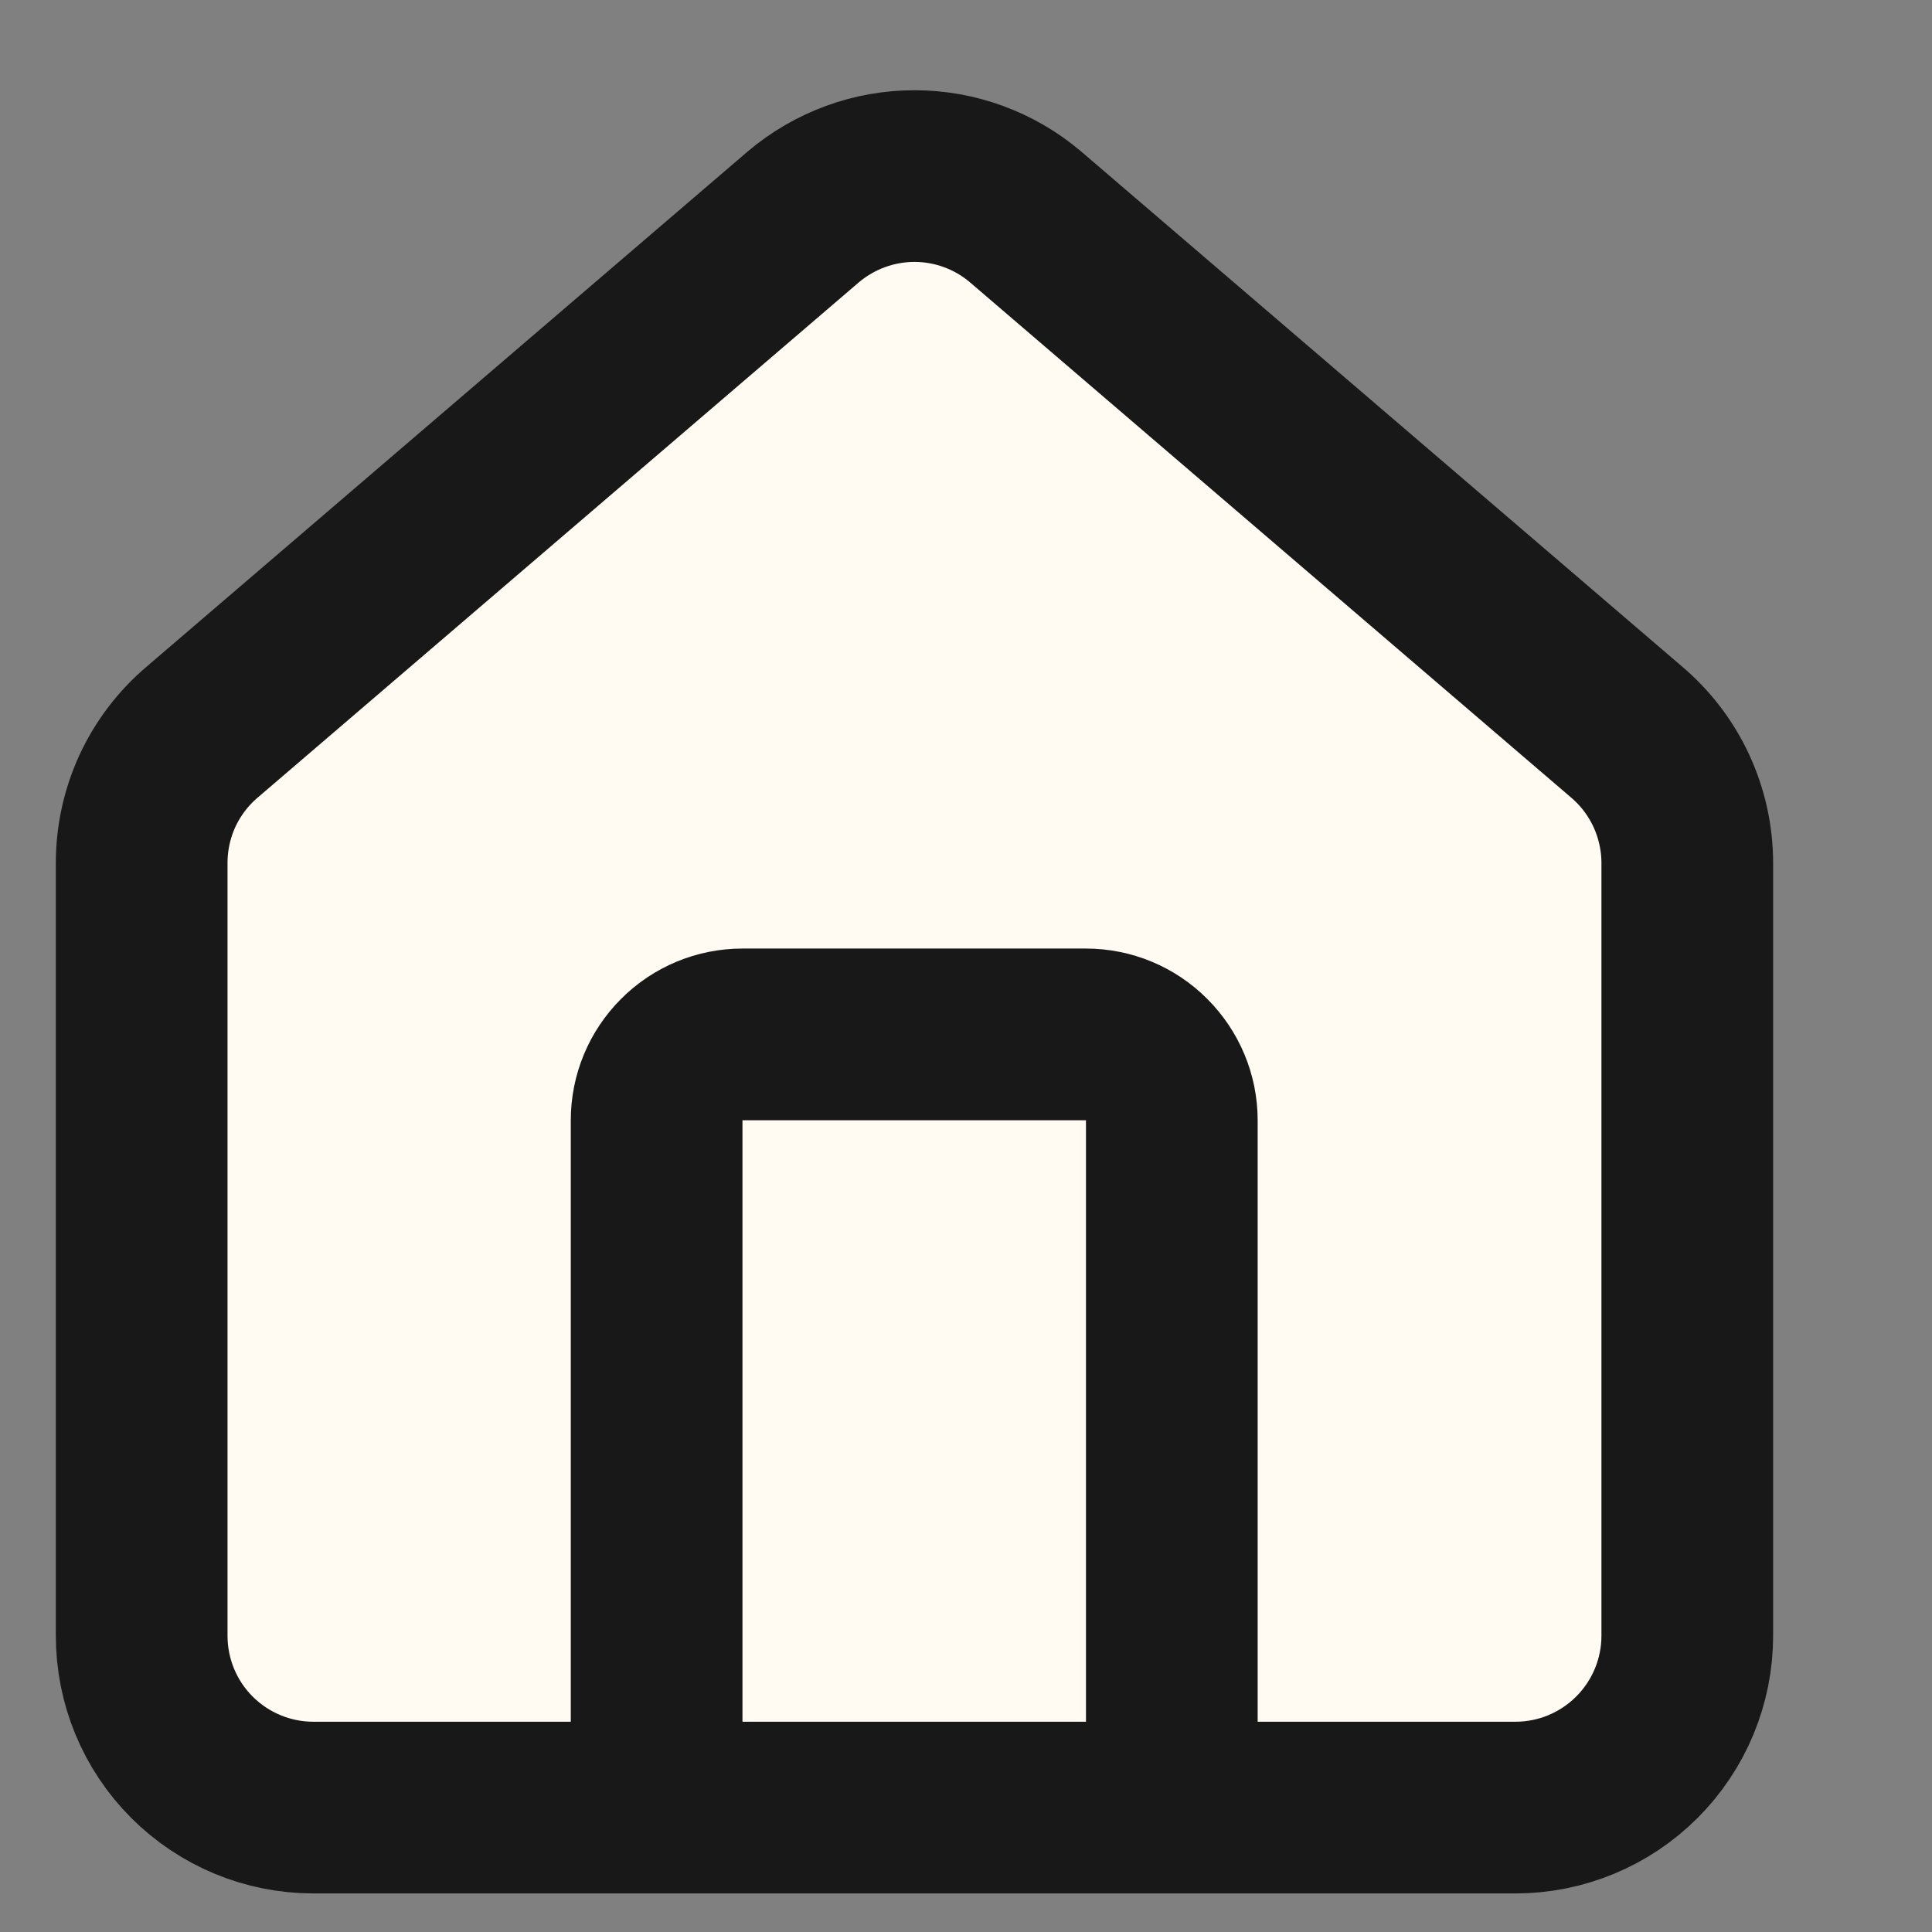
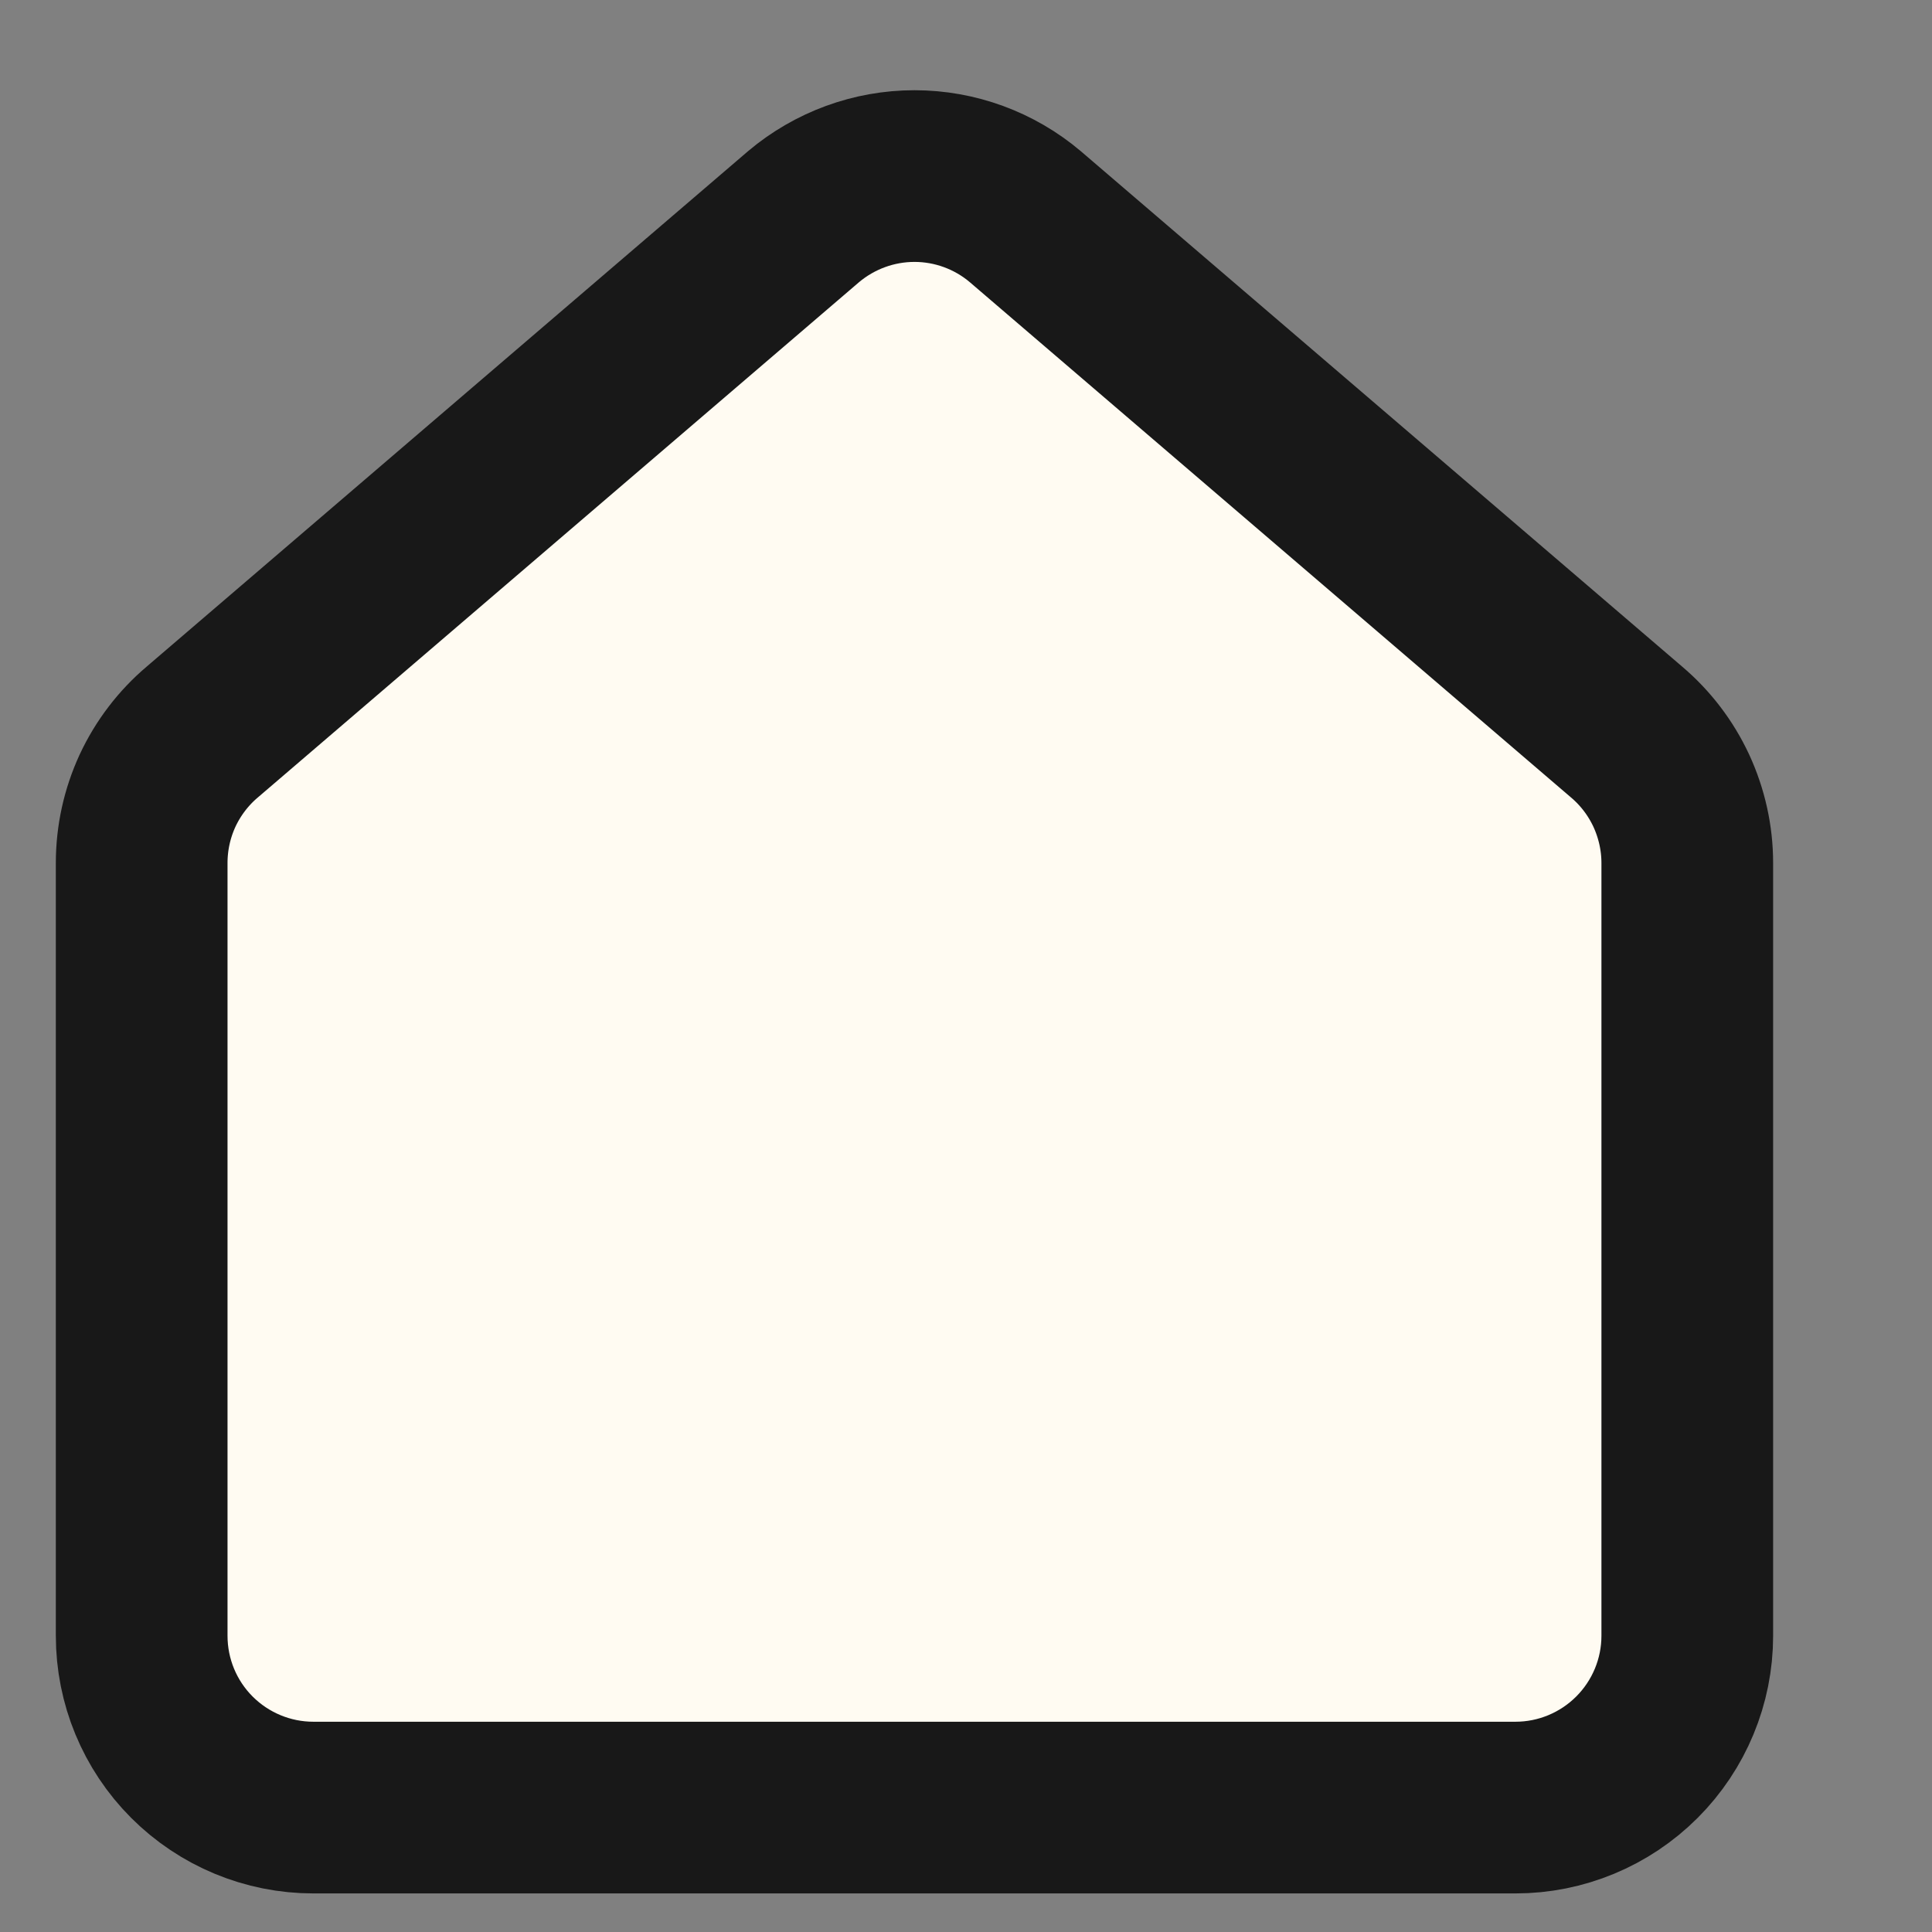
<svg xmlns="http://www.w3.org/2000/svg" width="15" height="15" viewBox="0 0 15 15" fill="none">
  <rect x="0" y="0" width="15" height="15" fill="#808080" stroke="none" />
  <g clip-path="url(#clip0_3083_1001)">
    <path d="M1.1 6.7C1.1 6.506 1.142 6.315 1.223 6.139C1.305 5.963 1.424 5.807 1.572 5.682L6.239 1.682C6.48 1.479 6.785 1.367 7.1 1.367C7.415 1.367 7.72 1.479 7.96 1.682L12.627 5.682C12.775 5.807 12.894 5.963 12.976 6.139C13.057 6.315 13.1 6.506 13.1 6.7V12.7C13.1 13.054 12.959 13.393 12.709 13.643C12.459 13.893 12.12 14.034 11.766 14.034H2.433C2.079 14.034 1.74 13.893 1.49 13.643C1.24 13.393 1.1 13.054 1.1 12.7V6.7Z" fill="#FFFBF2" stroke="#181818" stroke-width="1.333" stroke-linecap="round" stroke-linejoin="round" />
-     <path d="M9.098 14.031V8.698C9.098 8.521 9.027 8.352 8.902 8.227C8.777 8.101 8.608 8.031 8.431 8.031H5.764C5.588 8.031 5.418 8.101 5.293 8.227C5.168 8.352 5.098 8.521 5.098 8.698V14.031" stroke="#181818" stroke-width="1.333" stroke-linecap="round" stroke-linejoin="round" />
  </g>
  <defs>
    <clipPath id="clip0_3083_1001">
      <rect width="14" height="15" fill="white" transform="translate(0.033)" />
    </clipPath>
  </defs>
</svg>